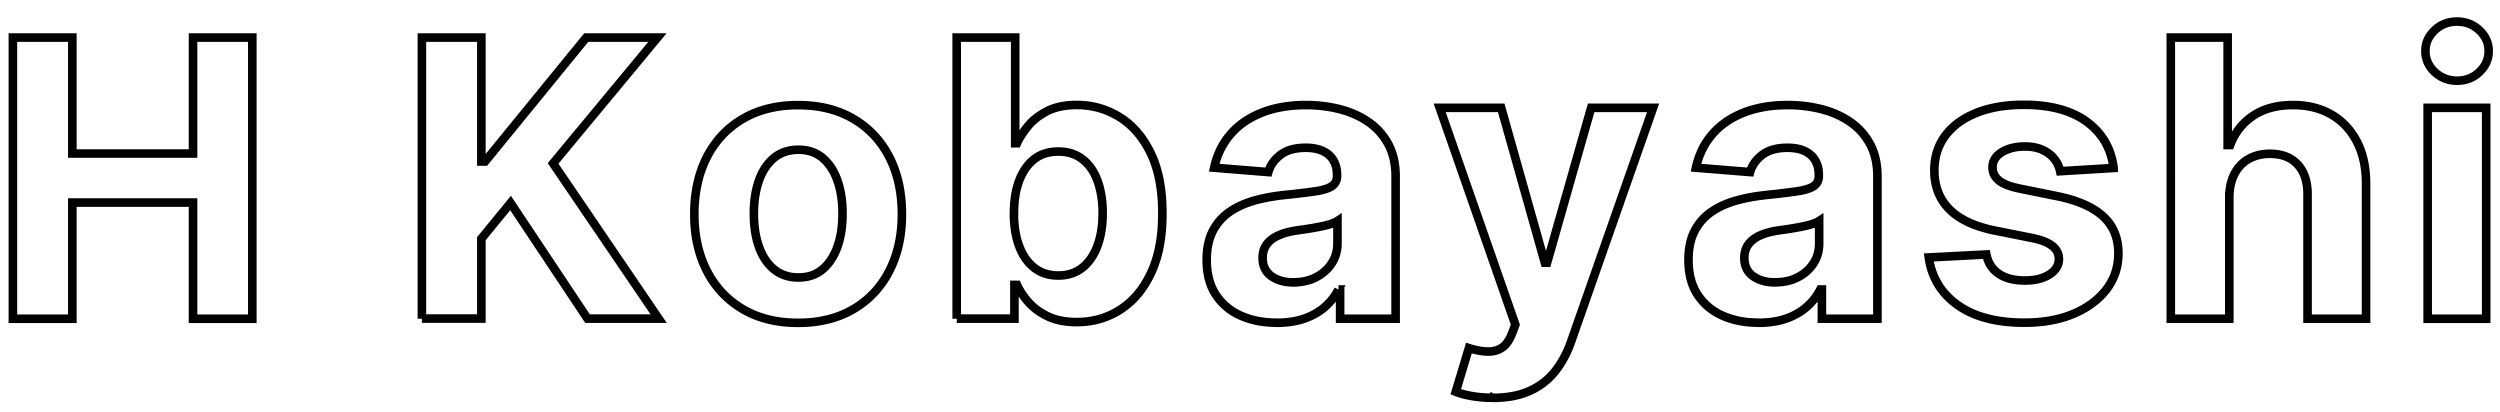
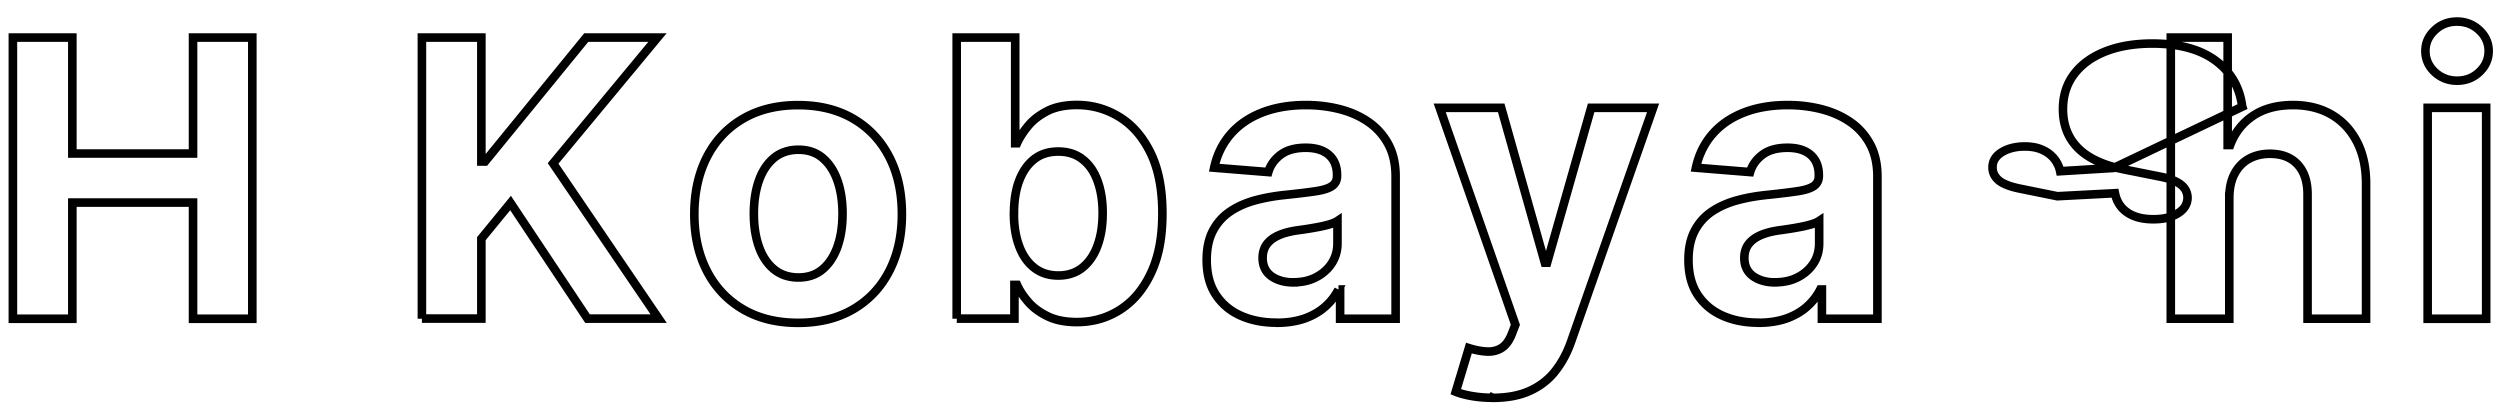
<svg xmlns="http://www.w3.org/2000/svg" width="291" height="48" fill="none">
-   <path stroke="#000" stroke-miterlimit="10" d="M1.5 37.101V4.371h6.92v13.5h14.05v-13.5h6.9v32.73h-6.9v-13.52H8.42v13.52H1.5ZM49.11 37.101V4.371h6.92v14.43h.43l11.78-14.43h8.29l-12.15 14.65 12.29 18.07h-8.28l-8.96-13.46-3.4 4.15v9.3h-6.92v.02ZM92.9 37.578c-2.48 0-4.63-.53-6.43-1.59-1.8-1.06-3.2-2.54-4.18-4.44-.98-1.9-1.47-4.11-1.47-6.62s.49-4.75 1.47-6.66c.98-1.9 2.37-3.38 4.18-4.44 1.81-1.06 3.95-1.59 6.43-1.59 2.48 0 4.63.53 6.43 1.59 1.81 1.06 3.2 2.54 4.18 4.44.98 1.9 1.47 4.12 1.47 6.66s-.49 4.72-1.47 6.62c-.98 1.9-2.37 3.38-4.18 4.44-1.81 1.06-3.95 1.59-6.43 1.59Zm.04-5.28c1.13 0 2.07-.32 2.83-.97.76-.65 1.33-1.53 1.72-2.64.39-1.11.58-2.39.58-3.82 0-1.43-.19-2.7-.58-3.82-.39-1.12-.96-2-1.72-2.65-.76-.65-1.7-.97-2.83-.97-1.13 0-2.1.33-2.87.97-.77.65-1.35 1.53-1.74 2.65-.39 1.12-.58 2.39-.58 3.82 0 1.43.19 2.7.58 3.82.39 1.12.97 2 1.74 2.64.77.64 1.73.97 2.87.97ZM111.36 37.101V4.371h6.81v12.3h.21c.3-.66.73-1.33 1.3-2.02.57-.69 1.32-1.26 2.24-1.73.92-.47 2.07-.7 3.44-.7 1.79 0 3.44.47 4.95 1.4 1.51.93 2.72 2.33 3.63 4.2.91 1.87 1.36 4.21 1.36 7.02 0 2.81-.44 5.05-1.32 6.93-.88 1.88-2.07 3.3-3.58 4.27-1.51.97-3.19 1.45-5.06 1.45-1.32 0-2.44-.22-3.36-.66-.92-.44-1.68-.99-2.26-1.65-.59-.67-1.03-1.34-1.34-2.02h-.3v3.93h-6.71l-.01.01Zm6.66-12.28c0 1.46.2 2.73.61 3.82.4 1.09.99 1.93 1.76 2.53.77.6 1.7.9 2.8.9 1.1 0 2.05-.31 2.81-.92.76-.61 1.35-1.46 1.75-2.56.4-1.09.6-2.35.6-3.78 0-1.43-.2-2.66-.59-3.74-.39-1.08-.97-1.92-1.74-2.52-.77-.61-1.71-.91-2.83-.91s-2.04.29-2.8.88c-.76.59-1.34 1.42-1.75 2.49-.41 1.08-.61 2.34-.61 3.8l-.01.01ZM148.61 37.56c-1.57 0-2.96-.27-4.19-.82-1.23-.55-2.19-1.36-2.9-2.44-.71-1.08-1.06-2.43-1.06-4.05 0-1.36.25-2.51.75-3.44.5-.93 1.18-1.67 2.05-2.24.87-.57 1.85-.99 2.95-1.28 1.1-.29 2.26-.49 3.48-.61 1.43-.15 2.58-.29 3.45-.42.87-.13 1.51-.33 1.9-.6.39-.27.59-.66.59-1.18v-.1c0-1.01-.32-1.8-.95-2.35-.63-.55-1.53-.83-2.69-.83-1.23 0-2.2.27-2.92.81-.72.54-1.2 1.21-1.44 2.02l-6.3-.51c.32-1.49.95-2.78 1.89-3.88.94-1.09 2.15-1.93 3.64-2.52 1.49-.59 3.21-.89 5.17-.89 1.36 0 2.67.16 3.92.48 1.25.32 2.37.82 3.34 1.49.97.67 1.74 1.53 2.31 2.58.56 1.05.85 2.3.85 3.76V37.1h-6.46v-3.4h-.19a6.71 6.71 0 0 1-1.58 2.02c-.66.58-1.45 1.03-2.38 1.36-.93.32-2 .49-3.21.49l-.02-.01Zm1.95-4.7c1 0 1.89-.2 2.65-.6.76-.4 1.37-.94 1.81-1.62.44-.68.66-1.45.66-2.32v-2.6c-.21.14-.5.26-.87.38-.37.11-.78.21-1.24.3-.46.09-.92.17-1.37.24-.46.07-.87.13-1.25.18-.8.12-1.5.3-2.09.56-.6.26-1.06.6-1.39 1.03-.33.43-.5.97-.5 1.61 0 .93.34 1.63 1.01 2.12.68.48 1.54.73 2.58.73v-.01ZM173.73 46.3c-.86 0-1.67-.07-2.42-.2s-1.37-.3-1.86-.5l1.53-5.08c.8.25 1.52.38 2.17.4.64.02 1.2-.13 1.68-.45s.86-.86 1.16-1.63l.4-1.04-8.81-25.25h7.16l5.08 18.03h.26l5.13-18.03h7.21l-9.54 27.2c-.46 1.32-1.08 2.47-1.86 3.46-.78.99-1.77 1.75-2.96 2.29s-2.63.81-4.31.81l-.02-.01ZM204.69 37.56c-1.57 0-2.96-.27-4.19-.82-1.23-.55-2.19-1.36-2.9-2.44-.71-1.08-1.06-2.43-1.06-4.05 0-1.36.25-2.51.75-3.44.5-.93 1.18-1.67 2.05-2.24.86-.56 1.85-.99 2.95-1.28 1.1-.29 2.26-.49 3.48-.61 1.43-.15 2.58-.29 3.45-.42.87-.13 1.51-.33 1.9-.6.39-.27.59-.66.59-1.18v-.1c0-1.01-.32-1.8-.95-2.35-.63-.55-1.53-.83-2.69-.83-1.23 0-2.2.27-2.92.81-.72.54-1.2 1.21-1.44 2.02l-6.3-.51c.32-1.49.95-2.78 1.89-3.88.94-1.09 2.15-1.93 3.64-2.52 1.49-.59 3.21-.89 5.17-.89 1.36 0 2.67.16 3.92.48 1.25.32 2.37.82 3.34 1.49.98.67 1.74 1.53 2.31 2.58.56 1.05.85 2.3.85 3.76V37.1h-6.46v-3.4h-.19a6.71 6.71 0 0 1-1.58 2.02c-.66.58-1.45 1.03-2.38 1.36-.93.32-2 .49-3.21.49l-.02-.01Zm1.95-4.7c1 0 1.89-.2 2.65-.6.77-.4 1.37-.94 1.81-1.62.44-.68.65-1.45.65-2.32v-2.6c-.21.14-.5.26-.87.38-.37.11-.78.21-1.24.3-.46.09-.92.17-1.37.24-.46.07-.87.13-1.25.18-.8.12-1.5.3-2.09.56-.6.26-1.06.6-1.39 1.03-.33.43-.5.97-.5 1.61 0 .93.34 1.63 1.01 2.12.68.48 1.54.73 2.58.73l.01-.01ZM246.03 19.55l-6.23.38c-.11-.53-.34-1.01-.69-1.45-.35-.44-.81-.78-1.38-1.04-.57-.26-1.25-.39-2.04-.39-1.05 0-1.94.22-2.67.66-.72.44-1.09 1.03-1.09 1.77 0 .59.23 1.08.7 1.49.47.41 1.27.73 2.41.97l4.44.9c2.39.49 4.17 1.28 5.34 2.36 1.17 1.08 1.76 2.51 1.76 4.28 0 1.61-.47 3.02-1.41 4.23-.94 1.21-2.23 2.16-3.87 2.84-1.64.68-3.52 1.01-5.65 1.01-3.25 0-5.84-.68-7.76-2.04-1.92-1.36-3.05-3.21-3.38-5.55l6.7-.35c.2.99.69 1.74 1.47 2.26.78.52 1.77.77 2.99.77 1.22 0 2.15-.23 2.88-.7.73-.46 1.1-1.06 1.11-1.8-.01-.62-.27-1.13-.78-1.53-.51-.4-1.3-.71-2.37-.92l-4.25-.85c-2.4-.48-4.18-1.31-5.35-2.49-1.17-1.18-1.75-2.69-1.75-4.52 0-1.58.43-2.93 1.29-4.07.86-1.14 2.07-2.02 3.63-2.64 1.56-.62 3.39-.93 5.49-.93 3.1 0 5.54.66 7.33 1.97 1.78 1.31 2.83 3.09 3.12 5.35l.01.03ZM259.49 22.911v14.19h-6.81V4.371h6.62v12.51h.29c.55-1.45 1.45-2.59 2.68-3.41 1.24-.83 2.79-1.24 4.65-1.24 1.7 0 3.19.37 4.47 1.11 1.27.74 2.26 1.8 2.97 3.18.71 1.38 1.06 3.03 1.05 4.95v15.63h-6.81v-14.41c.01-1.51-.37-2.69-1.14-3.53-.77-.84-1.85-1.26-3.24-1.26-.93 0-1.74.2-2.45.59-.71.39-1.26.97-1.66 1.72-.4.75-.6 1.65-.62 2.71v-.01ZM286 9.392c-1.01 0-1.88-.34-2.6-1.01-.72-.68-1.08-1.49-1.08-2.44s.36-1.74 1.08-2.42c.72-.68 1.58-1.01 2.6-1.01s1.88.34 2.6 1.01c.72.68 1.08 1.48 1.08 2.42s-.36 1.76-1.08 2.44c-.72.68-1.58 1.01-2.6 1.01Zm-3.42 27.71v-24.55h6.81v24.55h-6.81Z" />
+   <path stroke="#000" stroke-miterlimit="10" d="M1.5 37.101V4.371h6.92v13.5h14.05v-13.5h6.9v32.73h-6.9v-13.52H8.42v13.52H1.5ZM49.11 37.101V4.371h6.92v14.43h.43l11.78-14.43h8.29l-12.15 14.65 12.29 18.07h-8.28l-8.96-13.46-3.4 4.15v9.3h-6.92v.02ZM92.9 37.578c-2.48 0-4.63-.53-6.43-1.59-1.8-1.06-3.2-2.54-4.18-4.44-.98-1.9-1.47-4.11-1.47-6.62s.49-4.75 1.47-6.66c.98-1.9 2.37-3.38 4.18-4.44 1.81-1.06 3.95-1.59 6.43-1.59 2.48 0 4.63.53 6.43 1.59 1.81 1.06 3.2 2.54 4.18 4.44.98 1.9 1.47 4.12 1.47 6.66s-.49 4.72-1.47 6.62c-.98 1.9-2.37 3.38-4.18 4.44-1.81 1.06-3.95 1.59-6.43 1.59Zm.04-5.28c1.13 0 2.07-.32 2.83-.97.76-.65 1.33-1.53 1.72-2.64.39-1.11.58-2.39.58-3.82 0-1.43-.19-2.7-.58-3.82-.39-1.12-.96-2-1.72-2.65-.76-.65-1.7-.97-2.83-.97-1.13 0-2.1.33-2.87.97-.77.65-1.35 1.53-1.74 2.65-.39 1.12-.58 2.39-.58 3.82 0 1.43.19 2.7.58 3.82.39 1.12.97 2 1.74 2.64.77.64 1.73.97 2.87.97ZM111.36 37.101V4.371h6.81v12.3h.21c.3-.66.73-1.33 1.3-2.02.57-.69 1.32-1.26 2.24-1.73.92-.47 2.07-.7 3.44-.7 1.79 0 3.44.47 4.95 1.4 1.51.93 2.72 2.33 3.63 4.2.91 1.87 1.36 4.21 1.36 7.02 0 2.81-.44 5.05-1.32 6.93-.88 1.88-2.07 3.3-3.58 4.27-1.51.97-3.19 1.45-5.06 1.45-1.32 0-2.44-.22-3.36-.66-.92-.44-1.68-.99-2.26-1.65-.59-.67-1.03-1.34-1.34-2.02h-.3v3.93h-6.71l-.01.01Zm6.66-12.28c0 1.46.2 2.73.61 3.82.4 1.09.99 1.93 1.76 2.53.77.6 1.7.9 2.8.9 1.1 0 2.05-.31 2.81-.92.76-.61 1.35-1.46 1.75-2.56.4-1.09.6-2.35.6-3.78 0-1.43-.2-2.66-.59-3.74-.39-1.08-.97-1.92-1.74-2.52-.77-.61-1.71-.91-2.83-.91s-2.04.29-2.8.88c-.76.59-1.34 1.42-1.75 2.49-.41 1.08-.61 2.34-.61 3.8l-.01.01ZM148.61 37.56c-1.57 0-2.96-.27-4.19-.82-1.23-.55-2.19-1.36-2.9-2.44-.71-1.08-1.06-2.43-1.06-4.05 0-1.36.25-2.51.75-3.44.5-.93 1.18-1.67 2.05-2.24.87-.57 1.85-.99 2.95-1.28 1.1-.29 2.26-.49 3.48-.61 1.43-.15 2.58-.29 3.45-.42.87-.13 1.51-.33 1.9-.6.39-.27.59-.66.59-1.18v-.1c0-1.01-.32-1.8-.95-2.35-.63-.55-1.53-.83-2.69-.83-1.23 0-2.2.27-2.92.81-.72.54-1.2 1.21-1.44 2.02l-6.3-.51c.32-1.49.95-2.78 1.89-3.88.94-1.09 2.15-1.93 3.64-2.52 1.49-.59 3.21-.89 5.17-.89 1.36 0 2.67.16 3.92.48 1.25.32 2.37.82 3.34 1.49.97.67 1.74 1.53 2.31 2.58.56 1.05.85 2.3.85 3.76V37.1h-6.46v-3.4h-.19a6.71 6.71 0 0 1-1.58 2.02c-.66.58-1.45 1.03-2.38 1.36-.93.32-2 .49-3.21.49l-.02-.01Zm1.95-4.7c1 0 1.89-.2 2.65-.6.76-.4 1.37-.94 1.81-1.62.44-.68.66-1.45.66-2.32v-2.6c-.21.14-.5.26-.87.38-.37.11-.78.21-1.24.3-.46.09-.92.17-1.37.24-.46.07-.87.13-1.25.18-.8.12-1.5.3-2.09.56-.6.26-1.06.6-1.39 1.03-.33.43-.5.97-.5 1.61 0 .93.34 1.63 1.01 2.12.68.48 1.54.73 2.58.73v-.01ZM173.73 46.3c-.86 0-1.67-.07-2.42-.2s-1.37-.3-1.86-.5l1.53-5.08c.8.25 1.52.38 2.17.4.64.02 1.2-.13 1.68-.45s.86-.86 1.16-1.63l.4-1.04-8.81-25.25h7.16l5.08 18.03h.26l5.13-18.03h7.21l-9.54 27.2c-.46 1.32-1.08 2.47-1.86 3.46-.78.99-1.77 1.75-2.96 2.29s-2.63.81-4.31.81l-.02-.01ZM204.69 37.56c-1.57 0-2.96-.27-4.19-.82-1.23-.55-2.19-1.36-2.9-2.44-.71-1.08-1.06-2.43-1.06-4.05 0-1.36.25-2.51.75-3.44.5-.93 1.18-1.67 2.05-2.24.86-.56 1.85-.99 2.95-1.28 1.1-.29 2.26-.49 3.48-.61 1.43-.15 2.58-.29 3.45-.42.87-.13 1.51-.33 1.9-.6.39-.27.59-.66.59-1.18v-.1c0-1.01-.32-1.8-.95-2.35-.63-.55-1.53-.83-2.69-.83-1.23 0-2.2.27-2.92.81-.72.54-1.2 1.21-1.44 2.02l-6.3-.51c.32-1.49.95-2.78 1.89-3.88.94-1.09 2.15-1.93 3.64-2.52 1.49-.59 3.21-.89 5.17-.89 1.36 0 2.67.16 3.92.48 1.25.32 2.37.82 3.34 1.49.98.67 1.74 1.53 2.31 2.58.56 1.05.85 2.3.85 3.76V37.1h-6.46v-3.4h-.19a6.71 6.71 0 0 1-1.58 2.02c-.66.58-1.45 1.03-2.38 1.36-.93.32-2 .49-3.21.49l-.02-.01Zm1.95-4.7c1 0 1.89-.2 2.65-.6.77-.4 1.37-.94 1.81-1.62.44-.68.65-1.45.65-2.32v-2.6c-.21.14-.5.26-.87.38-.37.11-.78.21-1.24.3-.46.09-.92.17-1.37.24-.46.07-.87.13-1.25.18-.8.12-1.5.3-2.09.56-.6.26-1.06.6-1.39 1.03-.33.43-.5.97-.5 1.61 0 .93.34 1.63 1.01 2.12.68.48 1.54.73 2.58.73l.01-.01ZM246.03 19.55l-6.23.38c-.11-.53-.34-1.01-.69-1.45-.35-.44-.81-.78-1.38-1.04-.57-.26-1.25-.39-2.04-.39-1.05 0-1.94.22-2.67.66-.72.44-1.09 1.03-1.09 1.77 0 .59.23 1.08.7 1.49.47.41 1.27.73 2.41.97l4.44.9l6.7-.35c.2.99.69 1.74 1.47 2.26.78.52 1.77.77 2.99.77 1.22 0 2.15-.23 2.88-.7.73-.46 1.1-1.06 1.11-1.8-.01-.62-.27-1.13-.78-1.53-.51-.4-1.3-.71-2.37-.92l-4.25-.85c-2.4-.48-4.18-1.31-5.35-2.49-1.17-1.18-1.75-2.69-1.75-4.52 0-1.58.43-2.93 1.29-4.07.86-1.14 2.07-2.02 3.63-2.64 1.56-.62 3.39-.93 5.49-.93 3.1 0 5.54.66 7.33 1.97 1.78 1.31 2.83 3.09 3.12 5.35l.01.03ZM259.49 22.911v14.19h-6.81V4.371h6.62v12.51h.29c.55-1.45 1.45-2.59 2.68-3.41 1.24-.83 2.79-1.24 4.65-1.24 1.7 0 3.19.37 4.47 1.11 1.27.74 2.26 1.8 2.97 3.18.71 1.38 1.06 3.03 1.05 4.95v15.63h-6.81v-14.41c.01-1.51-.37-2.69-1.14-3.53-.77-.84-1.85-1.26-3.24-1.26-.93 0-1.74.2-2.45.59-.71.39-1.26.97-1.66 1.72-.4.75-.6 1.65-.62 2.71v-.01ZM286 9.392c-1.01 0-1.88-.34-2.6-1.01-.72-.68-1.08-1.49-1.08-2.44s.36-1.74 1.08-2.42c.72-.68 1.58-1.01 2.6-1.01s1.88.34 2.6 1.01c.72.68 1.08 1.48 1.08 2.42s-.36 1.76-1.08 2.44c-.72.68-1.58 1.01-2.6 1.01Zm-3.42 27.71v-24.55h6.81v24.55h-6.81Z" />
</svg>